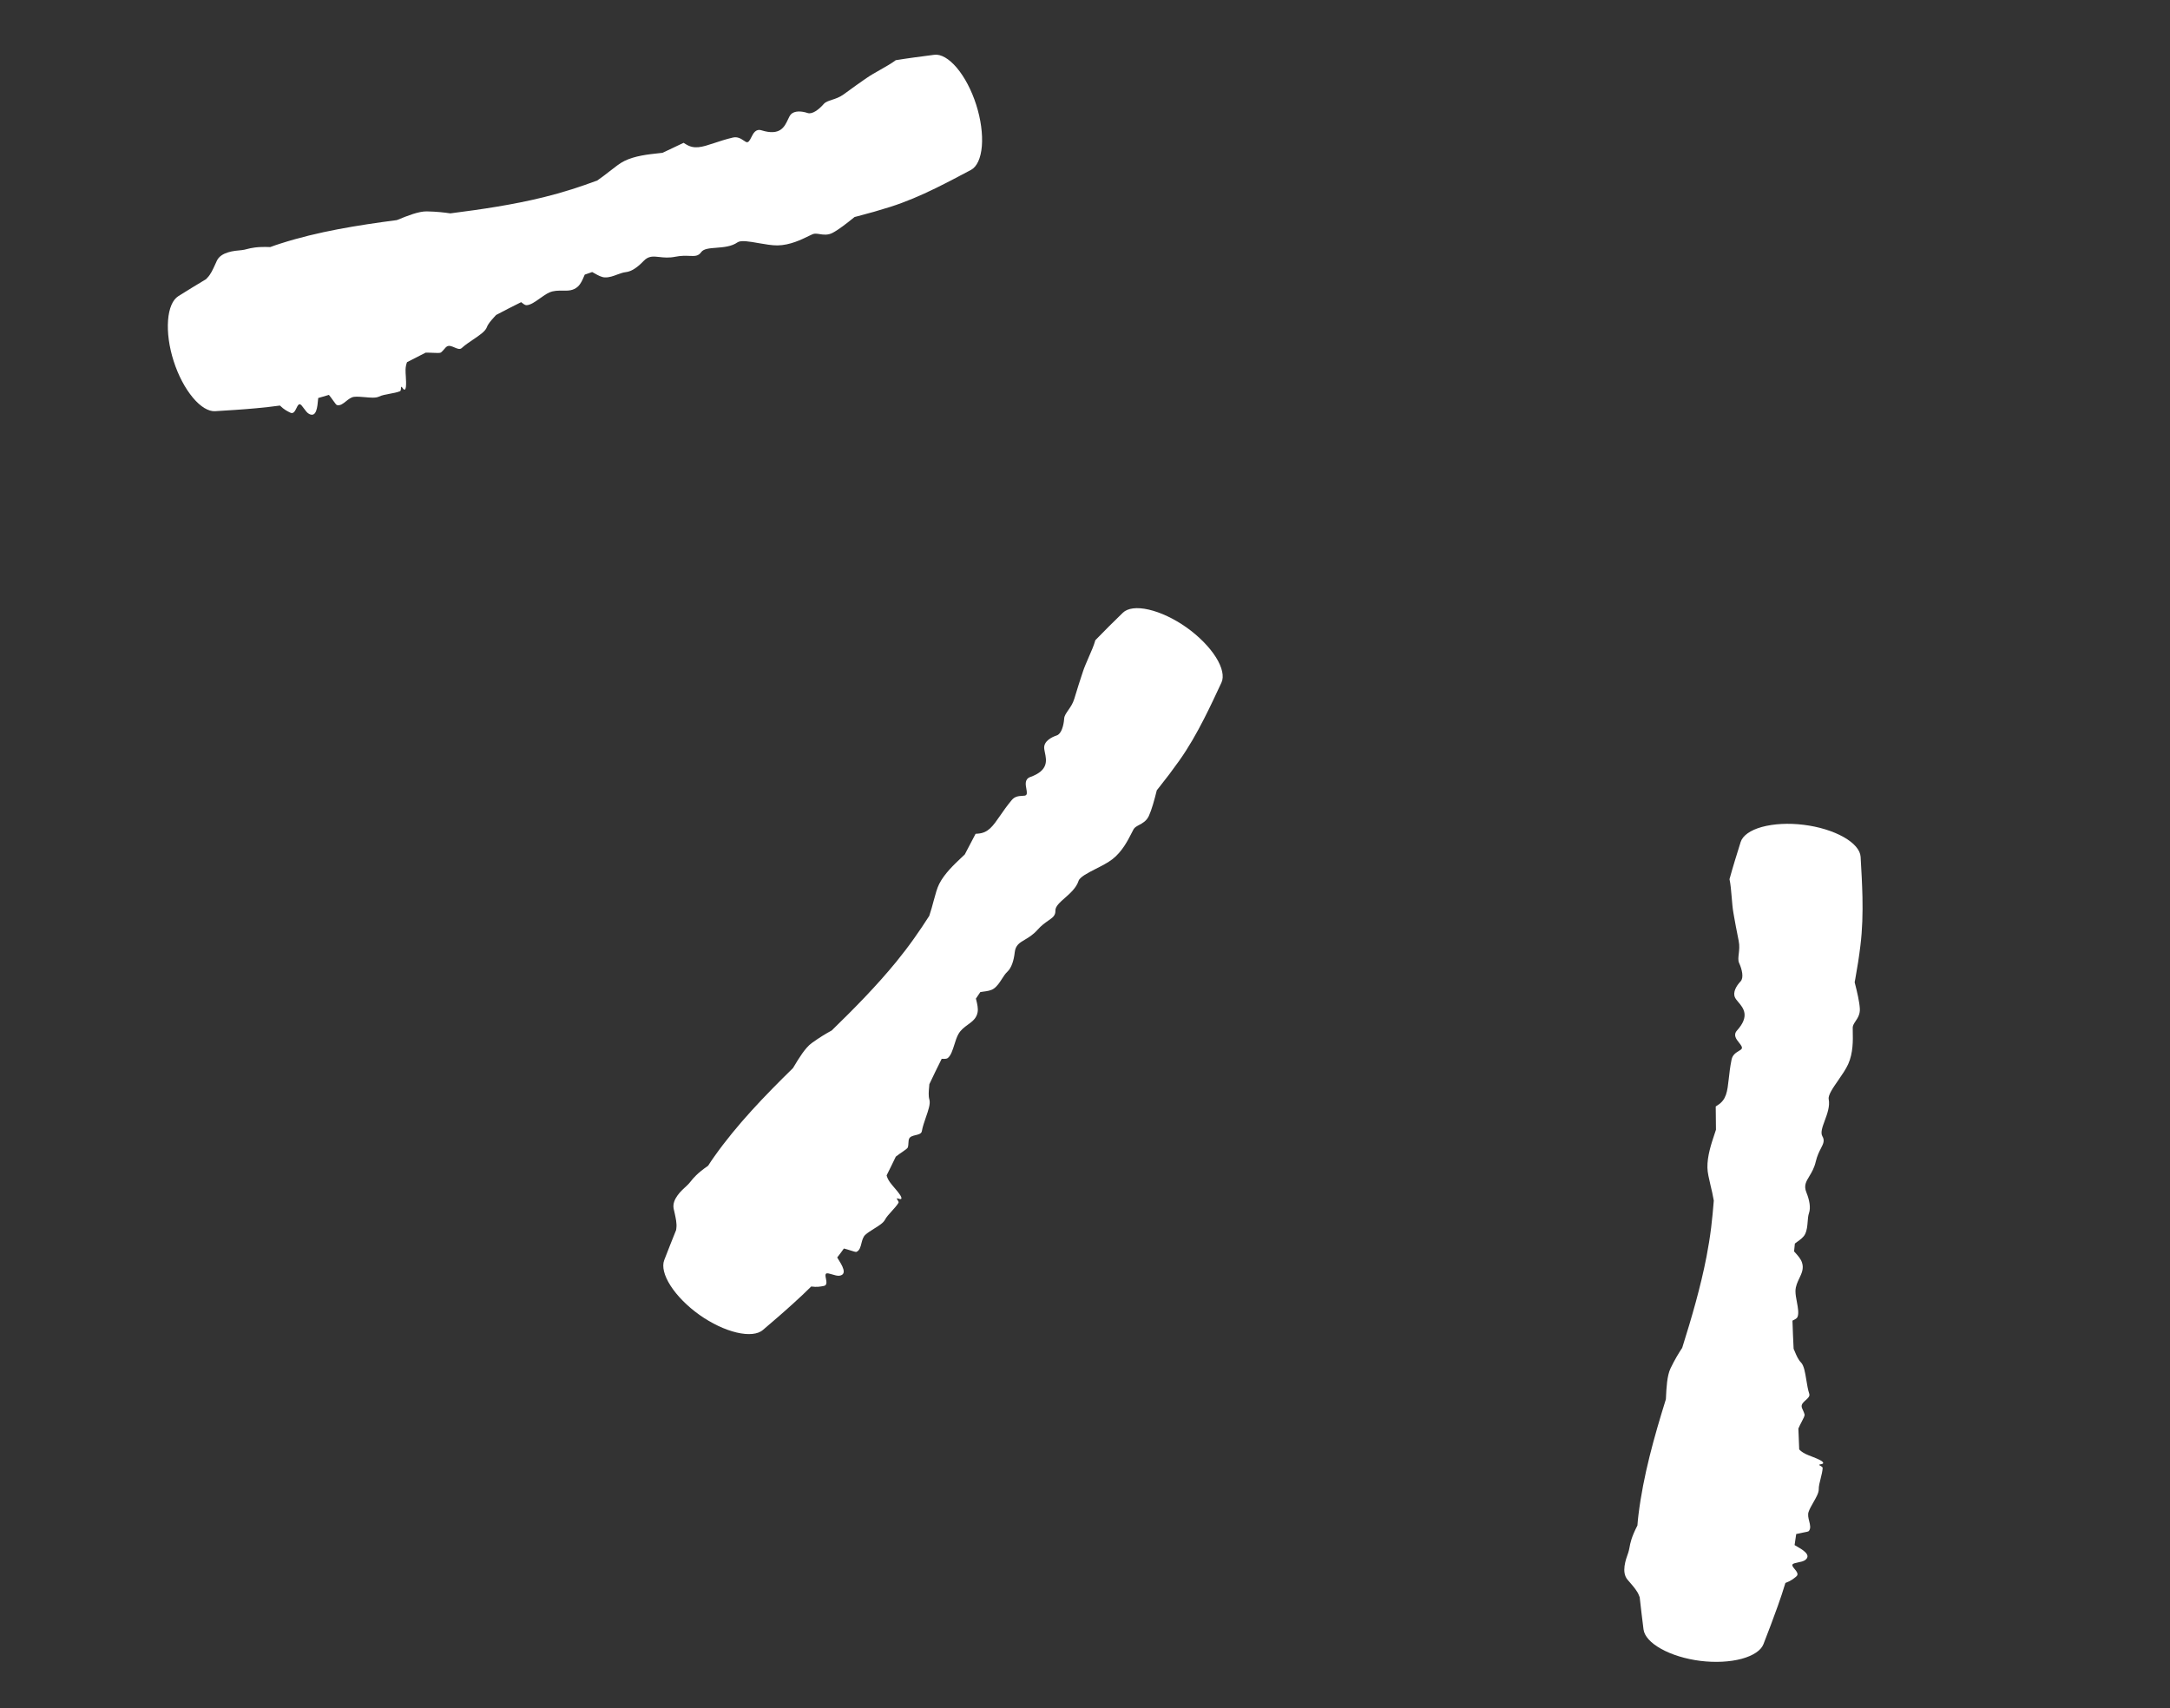
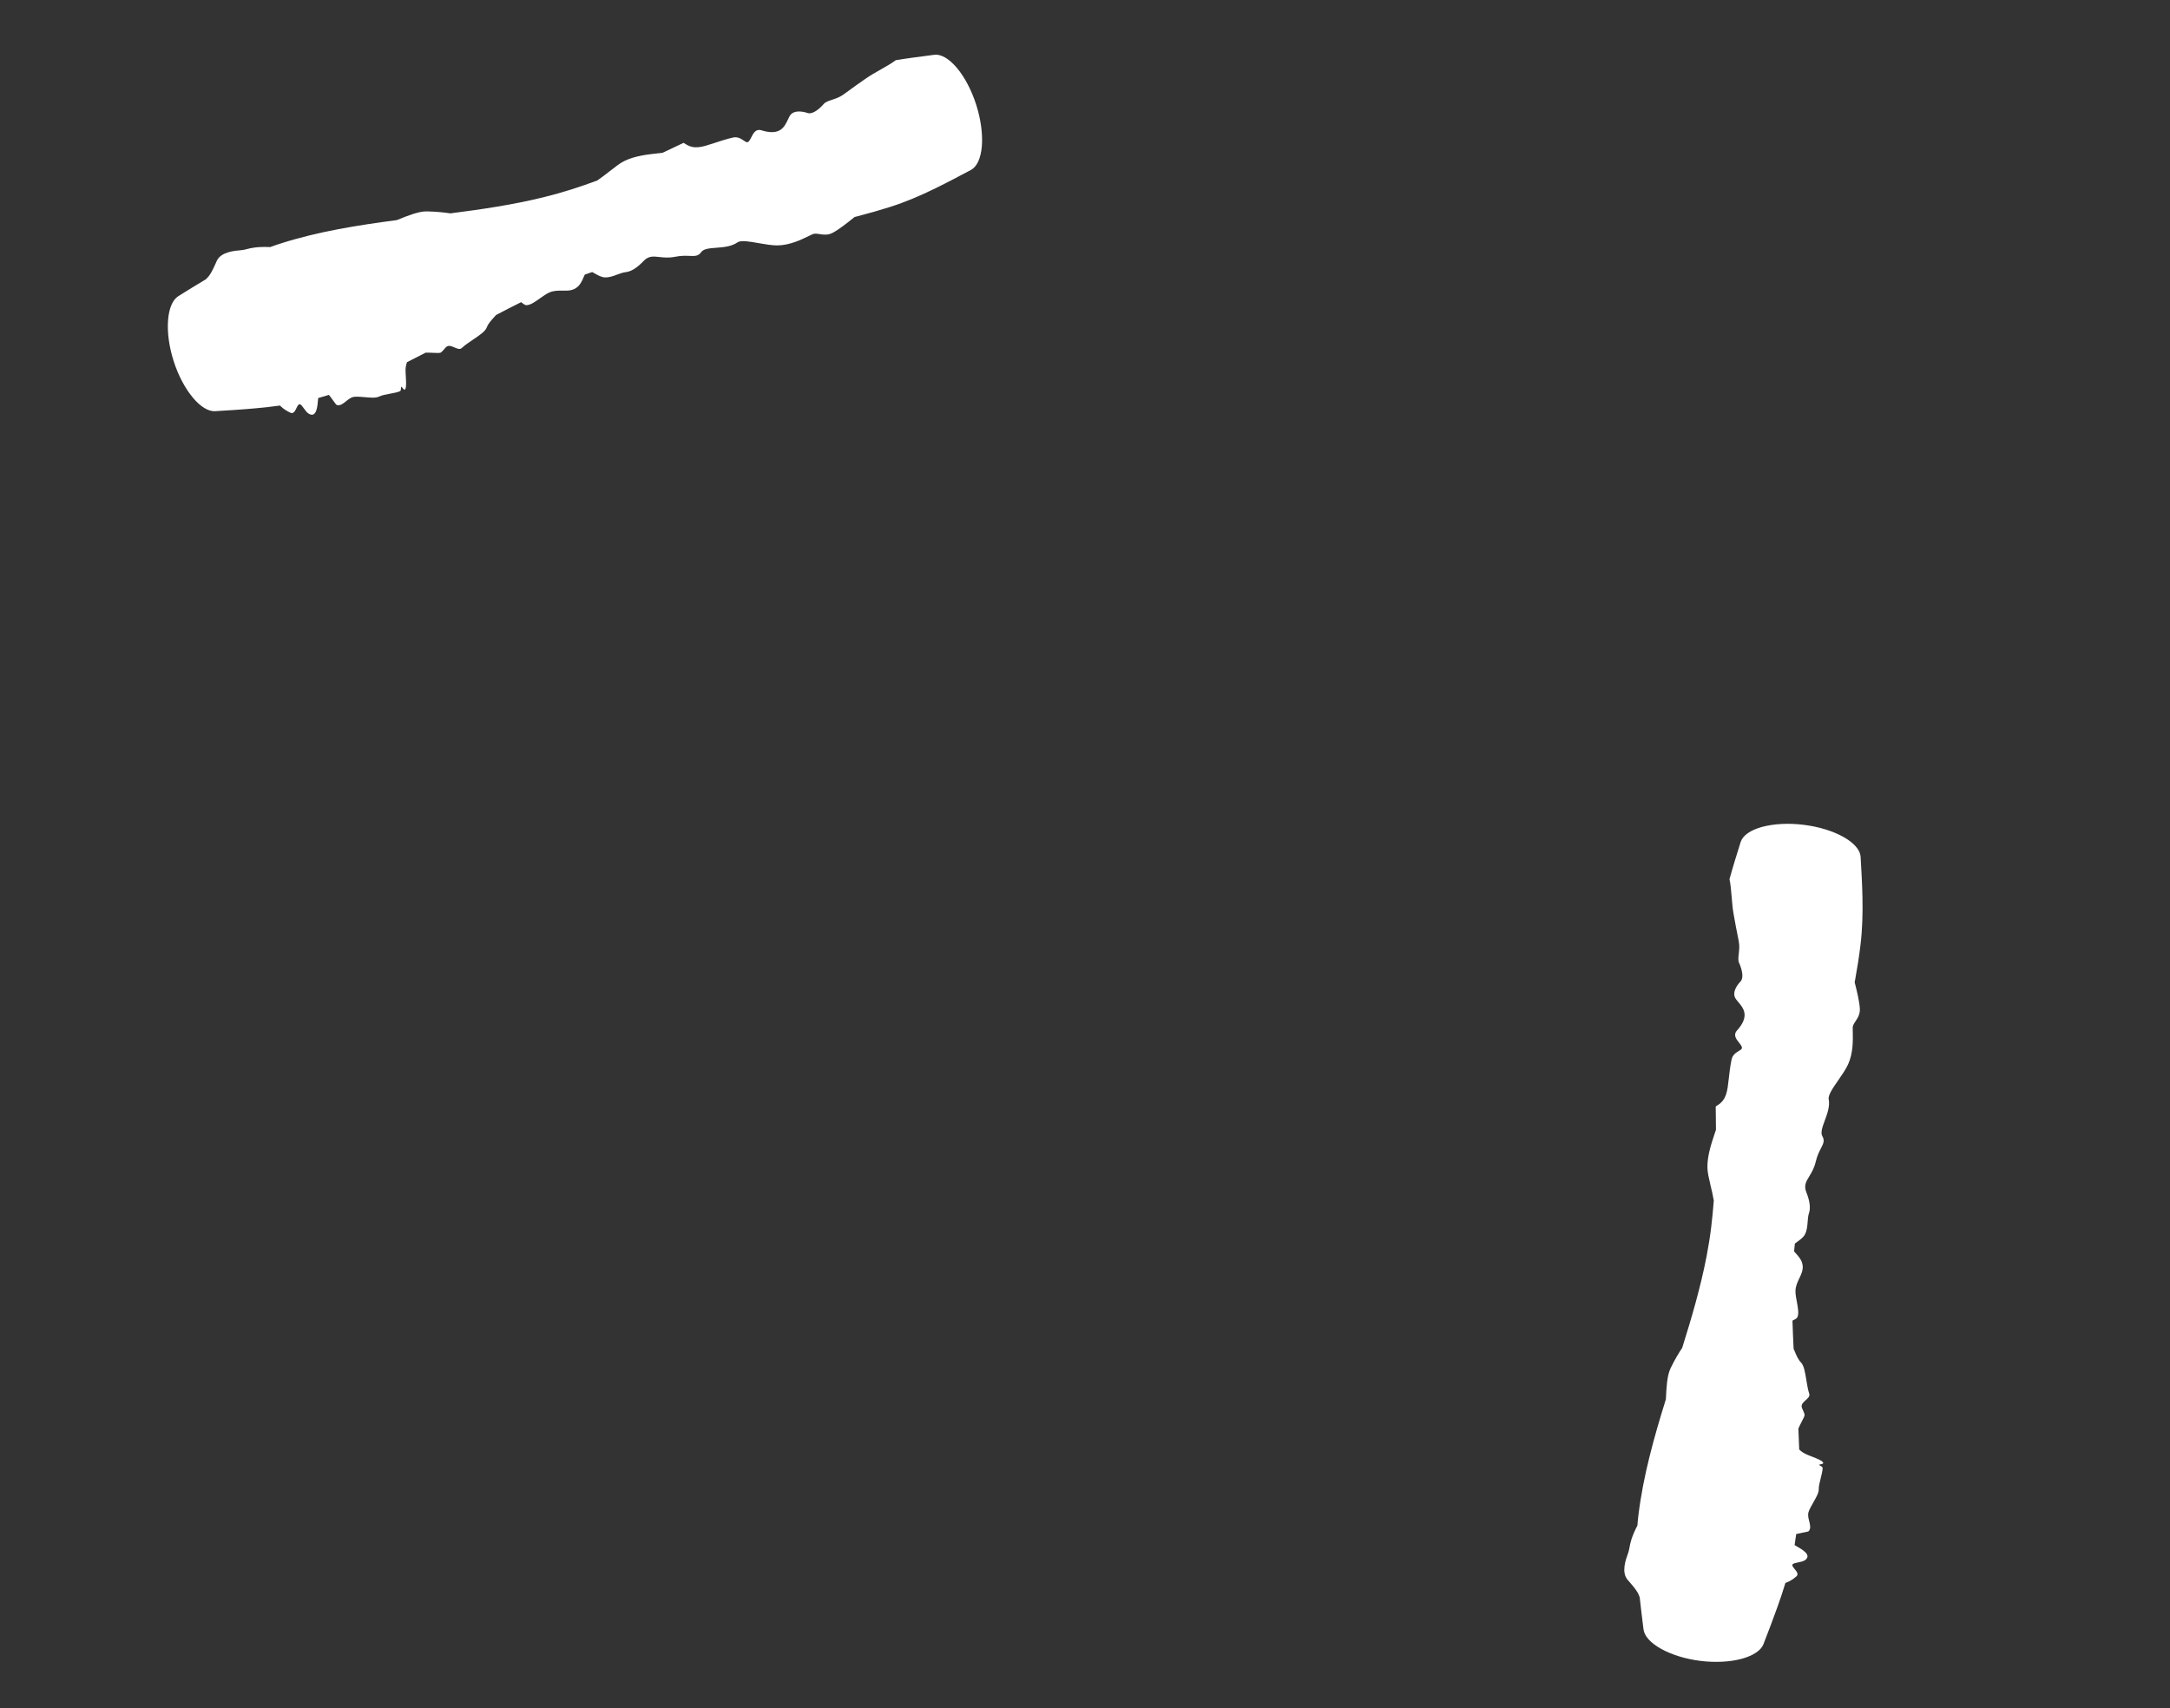
<svg xmlns="http://www.w3.org/2000/svg" width="47" height="37" viewBox="0 0 47 37" fill="none">
  <rect x="0" y="0" width="47" height="37" fill="#333333" stroke="none" />
  <path d="M35.25 34.218C35.114 34.056 35.211 33.787 35.264 33.64C35.265 33.637 35.266 33.634 35.267 33.632C35.279 33.596 35.285 33.563 35.293 33.523C35.31 33.428 35.333 33.301 35.465 33.044C35.471 32.965 35.478 32.887 35.488 32.809C35.592 31.964 35.824 31.136 36.081 30.311C36.082 30.3 36.082 30.289 36.083 30.278C36.093 30.064 36.106 29.799 36.182 29.641C36.279 29.44 36.363 29.306 36.435 29.196C36.641 28.54 36.833 27.883 36.962 27.218C37.002 27.01 37.036 26.8 37.062 26.59C37.085 26.397 37.104 26.203 37.119 26.008C37.1 25.891 37.073 25.779 37.048 25.675C37.014 25.529 36.983 25.399 36.981 25.295C36.975 25.043 37.067 24.769 37.135 24.566C37.146 24.533 37.157 24.501 37.166 24.472C37.166 24.304 37.164 24.136 37.161 23.968C37.175 23.958 37.19 23.948 37.205 23.939C37.393 23.819 37.412 23.645 37.443 23.371C37.456 23.252 37.471 23.114 37.504 22.953C37.525 22.849 37.599 22.804 37.659 22.767C37.677 22.756 37.694 22.745 37.708 22.735C37.755 22.698 37.715 22.648 37.668 22.589C37.607 22.512 37.533 22.421 37.622 22.322C37.904 22.009 37.76 21.837 37.651 21.708C37.619 21.67 37.59 21.636 37.576 21.602C37.529 21.494 37.605 21.357 37.699 21.259C37.773 21.18 37.731 21 37.667 20.859C37.643 20.806 37.651 20.739 37.66 20.66C37.669 20.579 37.68 20.485 37.658 20.38C37.604 20.114 37.579 19.973 37.559 19.86C37.554 19.828 37.549 19.798 37.543 19.768C37.526 19.674 37.517 19.557 37.507 19.44C37.495 19.299 37.484 19.156 37.459 19.045C37.533 18.776 37.617 18.507 37.701 18.239C37.745 18.101 37.908 17.983 38.162 17.913C38.416 17.844 38.739 17.826 39.066 17.867C39.392 17.907 39.701 18.002 39.931 18.132C40.16 18.261 40.29 18.415 40.299 18.559C40.316 18.85 40.332 19.14 40.339 19.43C40.346 19.782 40.338 20.133 40.295 20.479C40.266 20.721 40.228 20.963 40.184 21.203C40.179 21.228 40.175 21.253 40.17 21.277C40.225 21.491 40.274 21.703 40.282 21.849C40.289 21.97 40.236 22.051 40.19 22.12C40.158 22.168 40.13 22.21 40.128 22.256C40.127 22.281 40.128 22.315 40.129 22.355C40.133 22.523 40.14 22.807 40.03 23.051C39.981 23.16 39.896 23.283 39.815 23.4C39.699 23.567 39.591 23.723 39.608 23.811C39.637 23.965 39.576 24.13 39.522 24.275C39.471 24.414 39.426 24.535 39.471 24.613C39.526 24.706 39.491 24.776 39.438 24.878C39.401 24.95 39.357 25.038 39.328 25.161C39.295 25.303 39.237 25.399 39.187 25.481C39.118 25.596 39.065 25.682 39.124 25.828C39.189 25.99 39.223 26.156 39.181 26.277C39.162 26.333 39.157 26.398 39.152 26.466C39.145 26.556 39.137 26.651 39.096 26.734C39.063 26.802 38.992 26.852 38.93 26.897C38.91 26.911 38.892 26.925 38.875 26.938C38.869 26.995 38.863 27.051 38.858 27.108C38.867 27.119 38.877 27.13 38.888 27.141C38.94 27.199 39.004 27.269 39.03 27.351C39.072 27.479 39.023 27.581 38.972 27.689C38.932 27.773 38.89 27.86 38.888 27.965C38.887 28.038 38.903 28.122 38.919 28.205C38.942 28.329 38.965 28.452 38.931 28.531C38.918 28.56 38.875 28.582 38.832 28.603C38.832 28.603 38.832 28.603 38.832 28.603C38.829 28.605 38.826 28.606 38.823 28.607C38.829 28.811 38.838 29.014 38.848 29.218C38.856 29.236 38.864 29.255 38.872 29.273C38.91 29.364 38.947 29.452 39.008 29.514C39.073 29.581 39.097 29.732 39.123 29.891C39.14 29.995 39.157 30.103 39.187 30.193C39.204 30.246 39.157 30.288 39.109 30.331C39.064 30.371 39.018 30.413 39.022 30.465C39.023 30.491 39.037 30.52 39.052 30.552C39.064 30.58 39.078 30.609 39.085 30.639C39.091 30.667 39.062 30.723 39.024 30.795C39 30.84 38.974 30.891 38.951 30.945C38.958 31.095 38.964 31.246 38.969 31.397C39.001 31.432 39.045 31.464 39.102 31.493C39.143 31.513 39.193 31.533 39.244 31.552C39.313 31.579 39.385 31.607 39.441 31.64C39.484 31.666 39.5 31.692 39.479 31.706C39.469 31.712 39.451 31.716 39.435 31.719C39.417 31.723 39.401 31.726 39.401 31.733C39.401 31.737 39.412 31.744 39.427 31.751C39.449 31.764 39.478 31.78 39.477 31.799C39.473 31.87 39.453 31.948 39.434 32.025C39.412 32.111 39.391 32.194 39.392 32.263C39.393 32.34 39.334 32.442 39.275 32.545C39.234 32.616 39.193 32.688 39.172 32.751C39.151 32.813 39.168 32.883 39.185 32.95C39.205 33.03 39.225 33.108 39.177 33.166C39.167 33.177 39.115 33.187 39.051 33.199C39.005 33.208 38.953 33.218 38.904 33.23C38.894 33.31 38.882 33.39 38.869 33.469C38.875 33.473 38.882 33.477 38.888 33.481C38.888 33.481 38.889 33.481 38.889 33.481C39.039 33.566 39.244 33.683 39.099 33.793C39.062 33.821 38.999 33.834 38.943 33.845C38.887 33.857 38.837 33.867 38.824 33.889C38.809 33.914 38.838 33.95 38.87 33.988C38.914 34.042 38.964 34.103 38.905 34.15C38.901 34.154 38.896 34.157 38.892 34.161C38.85 34.195 38.788 34.246 38.67 34.29C38.62 34.457 38.564 34.623 38.505 34.789C38.407 35.066 38.301 35.341 38.194 35.617C38.142 35.75 37.975 35.864 37.722 35.933C37.468 36.001 37.152 36.017 36.831 35.978C36.51 35.938 36.207 35.845 35.978 35.717C35.749 35.59 35.615 35.439 35.597 35.296C35.568 35.063 35.539 34.831 35.514 34.599C35.509 34.586 35.504 34.574 35.499 34.561C35.465 34.468 35.385 34.375 35.305 34.282C35.286 34.261 35.268 34.239 35.25 34.218Z" fill="white" />
-   <path d="M14.591 26.184C14.549 25.977 14.761 25.786 14.878 25.682C14.88 25.68 14.882 25.678 14.884 25.676C14.912 25.651 14.933 25.624 14.959 25.593C15.019 25.517 15.1 25.416 15.337 25.252C15.379 25.186 15.423 25.12 15.469 25.056C15.96 24.362 16.557 23.742 17.175 23.137C17.18 23.128 17.186 23.118 17.192 23.109C17.302 22.925 17.439 22.698 17.581 22.595C17.762 22.464 17.899 22.385 18.014 22.322C18.506 21.843 18.987 21.355 19.415 20.831C19.549 20.666 19.678 20.498 19.8 20.325C19.913 20.166 20.022 20.004 20.127 19.839C20.165 19.727 20.195 19.616 20.222 19.513C20.261 19.368 20.296 19.239 20.343 19.146C20.458 18.921 20.668 18.724 20.824 18.577C20.85 18.553 20.874 18.53 20.896 18.509C20.975 18.361 21.053 18.212 21.13 18.062C21.147 18.061 21.165 18.059 21.183 18.058C21.405 18.041 21.504 17.897 21.661 17.67C21.729 17.571 21.808 17.457 21.913 17.331C21.98 17.249 22.067 17.244 22.138 17.24C22.159 17.239 22.178 17.238 22.196 17.235C22.255 17.225 22.243 17.162 22.23 17.088C22.212 16.992 22.191 16.876 22.316 16.831C22.713 16.689 22.667 16.47 22.632 16.304C22.622 16.256 22.613 16.212 22.616 16.175C22.626 16.058 22.758 15.974 22.887 15.931C22.989 15.897 23.038 15.719 23.049 15.565C23.052 15.506 23.091 15.451 23.136 15.386C23.183 15.318 23.237 15.241 23.268 15.138C23.346 14.878 23.391 14.743 23.427 14.634C23.437 14.603 23.447 14.574 23.456 14.545C23.486 14.453 23.533 14.347 23.58 14.238C23.637 14.109 23.694 13.978 23.724 13.868C23.918 13.666 24.119 13.469 24.32 13.273C24.424 13.172 24.623 13.146 24.88 13.205C25.137 13.264 25.429 13.401 25.698 13.591C25.966 13.782 26.193 14.012 26.334 14.235C26.474 14.457 26.516 14.654 26.456 14.785C26.333 15.049 26.21 15.313 26.078 15.571C25.918 15.885 25.745 16.19 25.543 16.475C25.402 16.674 25.255 16.869 25.102 17.06C25.086 17.079 25.071 17.099 25.055 17.119C25.002 17.333 24.944 17.542 24.883 17.675C24.831 17.785 24.746 17.831 24.673 17.87C24.622 17.897 24.578 17.921 24.554 17.96C24.542 17.982 24.526 18.012 24.508 18.048C24.432 18.198 24.304 18.451 24.091 18.614C23.997 18.687 23.864 18.755 23.737 18.819C23.556 18.912 23.387 18.998 23.36 19.083C23.312 19.232 23.18 19.349 23.064 19.451C22.953 19.549 22.856 19.635 22.859 19.725C22.863 19.833 22.799 19.877 22.704 19.943C22.638 19.989 22.557 20.045 22.474 20.139C22.377 20.249 22.28 20.306 22.198 20.355C22.082 20.423 21.995 20.474 21.978 20.631C21.958 20.804 21.91 20.966 21.815 21.053C21.772 21.093 21.737 21.148 21.7 21.206C21.651 21.282 21.599 21.362 21.525 21.415C21.463 21.459 21.377 21.47 21.3 21.48C21.276 21.483 21.253 21.486 21.233 21.49C21.2 21.537 21.169 21.584 21.137 21.632C21.14 21.645 21.144 21.66 21.148 21.675C21.166 21.75 21.189 21.843 21.174 21.927C21.15 22.06 21.059 22.127 20.962 22.197C20.887 22.252 20.809 22.309 20.758 22.401C20.722 22.464 20.696 22.546 20.671 22.627C20.633 22.747 20.595 22.866 20.528 22.919C20.503 22.939 20.454 22.938 20.407 22.936C20.406 22.936 20.406 22.936 20.406 22.936C20.402 22.936 20.399 22.936 20.396 22.936C20.305 23.117 20.216 23.301 20.129 23.485C20.128 23.505 20.126 23.525 20.124 23.545C20.115 23.643 20.106 23.738 20.13 23.821C20.156 23.911 20.105 24.056 20.052 24.208C20.018 24.308 19.982 24.411 19.966 24.505C19.956 24.559 19.895 24.574 19.832 24.589C19.773 24.603 19.712 24.618 19.691 24.666C19.68 24.689 19.678 24.722 19.676 24.756C19.674 24.787 19.673 24.819 19.665 24.849C19.657 24.876 19.604 24.912 19.537 24.958C19.495 24.986 19.448 25.018 19.402 25.055C19.337 25.191 19.271 25.327 19.203 25.461C19.215 25.508 19.238 25.557 19.275 25.609C19.302 25.647 19.336 25.687 19.372 25.729C19.42 25.785 19.47 25.844 19.504 25.899C19.53 25.943 19.531 25.973 19.506 25.975C19.494 25.976 19.477 25.971 19.462 25.966C19.444 25.961 19.428 25.956 19.425 25.962C19.422 25.966 19.43 25.977 19.438 25.991C19.453 26.012 19.471 26.04 19.46 26.056C19.423 26.116 19.369 26.176 19.315 26.235C19.256 26.3 19.197 26.364 19.166 26.425C19.13 26.493 19.029 26.555 18.929 26.617C18.859 26.661 18.789 26.705 18.74 26.75C18.693 26.795 18.675 26.864 18.658 26.931C18.638 27.012 18.618 27.089 18.549 27.118C18.535 27.123 18.485 27.107 18.422 27.087C18.378 27.073 18.327 27.057 18.278 27.045C18.231 27.111 18.183 27.176 18.133 27.239C18.137 27.246 18.141 27.252 18.145 27.258C18.145 27.259 18.145 27.259 18.145 27.259C18.237 27.405 18.363 27.605 18.183 27.634C18.137 27.641 18.076 27.622 18.02 27.605C17.966 27.589 17.917 27.574 17.895 27.588C17.87 27.603 17.879 27.648 17.889 27.697C17.902 27.765 17.917 27.842 17.843 27.856C17.837 27.857 17.832 27.858 17.826 27.859C17.773 27.869 17.694 27.885 17.57 27.868C17.446 27.991 17.319 28.111 17.188 28.229C16.971 28.427 16.747 28.619 16.522 28.811C16.413 28.904 16.212 28.925 15.956 28.865C15.701 28.805 15.414 28.67 15.15 28.483C14.887 28.296 14.664 28.07 14.523 27.85C14.381 27.629 14.335 27.432 14.386 27.298C14.471 27.079 14.556 26.861 14.644 26.645C14.645 26.631 14.647 26.618 14.649 26.604C14.663 26.506 14.636 26.386 14.61 26.267C14.603 26.239 14.597 26.212 14.591 26.184Z" fill="white" />
  <path d="M4.697 5.648C4.787 5.457 5.072 5.432 5.228 5.419C5.231 5.419 5.234 5.418 5.237 5.418C5.274 5.415 5.307 5.406 5.346 5.396C5.439 5.372 5.565 5.34 5.853 5.352C5.927 5.324 6.002 5.299 6.077 5.275C6.887 5.016 7.737 4.88 8.594 4.768C8.604 4.764 8.614 4.76 8.624 4.756C8.823 4.675 9.069 4.576 9.244 4.579C9.468 4.584 9.625 4.603 9.754 4.622C10.436 4.535 11.113 4.435 11.771 4.273C11.977 4.222 12.181 4.165 12.383 4.101C12.569 4.042 12.753 3.978 12.936 3.91C13.034 3.843 13.124 3.772 13.209 3.706C13.327 3.614 13.432 3.531 13.526 3.486C13.752 3.375 14.039 3.344 14.252 3.321C14.287 3.317 14.32 3.313 14.35 3.31C14.503 3.239 14.655 3.166 14.806 3.094C14.821 3.103 14.836 3.112 14.851 3.122C15.039 3.242 15.205 3.186 15.466 3.1C15.58 3.062 15.712 3.018 15.872 2.98C15.975 2.956 16.047 3.004 16.106 3.043C16.123 3.055 16.14 3.066 16.155 3.074C16.208 3.101 16.237 3.044 16.271 2.977C16.315 2.889 16.367 2.784 16.494 2.823C16.897 2.949 16.992 2.746 17.064 2.593C17.085 2.548 17.104 2.507 17.128 2.48C17.207 2.393 17.363 2.405 17.492 2.448C17.594 2.483 17.74 2.369 17.841 2.253C17.879 2.208 17.943 2.187 18.019 2.162C18.097 2.137 18.187 2.107 18.273 2.044C18.492 1.883 18.609 1.802 18.703 1.736C18.73 1.718 18.755 1.701 18.78 1.683C18.859 1.628 18.961 1.571 19.063 1.513C19.186 1.443 19.311 1.373 19.401 1.304C19.677 1.259 19.957 1.223 20.236 1.187C20.379 1.168 20.554 1.268 20.724 1.469C20.894 1.671 21.044 1.956 21.144 2.27C21.244 2.584 21.287 2.903 21.266 3.166C21.244 3.429 21.159 3.611 21.032 3.68C20.775 3.816 20.518 3.953 20.258 4.08C19.941 4.235 19.619 4.374 19.287 4.48C19.054 4.554 18.819 4.621 18.582 4.682C18.558 4.688 18.534 4.694 18.509 4.701C18.338 4.84 18.166 4.973 18.037 5.042C17.93 5.099 17.834 5.084 17.752 5.071C17.695 5.062 17.645 5.055 17.603 5.072C17.58 5.081 17.549 5.096 17.513 5.114C17.363 5.188 17.108 5.313 16.839 5.316C16.72 5.317 16.573 5.291 16.433 5.267C16.233 5.231 16.046 5.199 15.973 5.25C15.845 5.341 15.67 5.355 15.515 5.367C15.368 5.378 15.239 5.388 15.187 5.462C15.125 5.551 15.048 5.548 14.932 5.543C14.852 5.54 14.754 5.536 14.63 5.561C14.487 5.59 14.375 5.578 14.28 5.567C14.147 5.552 14.046 5.541 13.938 5.655C13.818 5.782 13.682 5.882 13.554 5.895C13.496 5.901 13.434 5.924 13.37 5.947C13.286 5.979 13.196 6.012 13.104 6.009C13.029 6.007 12.953 5.964 12.886 5.926C12.865 5.914 12.845 5.903 12.826 5.893C12.772 5.912 12.718 5.93 12.665 5.949C12.659 5.962 12.653 5.976 12.647 5.99C12.617 6.062 12.579 6.149 12.517 6.207C12.417 6.299 12.304 6.298 12.185 6.296C12.092 6.295 11.995 6.293 11.898 6.336C11.832 6.365 11.763 6.414 11.693 6.464C11.591 6.537 11.489 6.609 11.403 6.611C11.371 6.612 11.334 6.582 11.296 6.552C11.296 6.551 11.296 6.551 11.296 6.551C11.293 6.549 11.291 6.547 11.288 6.545C11.106 6.635 10.925 6.728 10.745 6.823C10.731 6.839 10.717 6.854 10.704 6.868C10.638 6.941 10.573 7.011 10.543 7.092C10.509 7.18 10.382 7.265 10.248 7.355C10.16 7.414 10.07 7.475 10.001 7.539C9.96 7.577 9.902 7.552 9.843 7.526C9.787 7.502 9.73 7.478 9.684 7.503C9.662 7.515 9.64 7.54 9.618 7.567C9.598 7.59 9.577 7.614 9.553 7.633C9.53 7.651 9.467 7.647 9.385 7.643C9.335 7.641 9.278 7.638 9.219 7.639C9.085 7.709 8.951 7.778 8.816 7.845C8.798 7.889 8.786 7.942 8.784 8.006C8.783 8.052 8.786 8.106 8.79 8.16C8.794 8.234 8.799 8.311 8.792 8.376C8.787 8.426 8.77 8.451 8.749 8.437C8.739 8.431 8.728 8.417 8.719 8.404C8.708 8.389 8.698 8.376 8.692 8.378C8.687 8.38 8.687 8.393 8.685 8.409C8.684 8.435 8.681 8.468 8.663 8.475C8.597 8.501 8.518 8.516 8.44 8.53C8.353 8.546 8.268 8.562 8.206 8.592C8.137 8.625 8.019 8.614 7.901 8.603C7.819 8.596 7.737 8.589 7.671 8.596C7.606 8.603 7.55 8.648 7.496 8.691C7.431 8.743 7.369 8.794 7.297 8.774C7.282 8.77 7.252 8.727 7.214 8.674C7.187 8.636 7.156 8.593 7.124 8.554C7.047 8.578 6.97 8.601 6.892 8.622C6.891 8.629 6.89 8.636 6.89 8.644C6.89 8.644 6.89 8.644 6.89 8.645C6.875 8.816 6.855 9.051 6.694 8.966C6.653 8.945 6.615 8.893 6.581 8.846C6.548 8.8 6.518 8.759 6.492 8.757C6.463 8.754 6.443 8.795 6.421 8.84C6.39 8.903 6.356 8.973 6.288 8.939C6.284 8.937 6.279 8.935 6.274 8.932C6.225 8.908 6.152 8.873 6.063 8.785C5.891 8.809 5.716 8.828 5.541 8.844C5.249 8.871 4.954 8.889 4.659 8.907C4.516 8.916 4.342 8.812 4.175 8.611C4.007 8.409 3.859 8.129 3.761 7.821C3.662 7.513 3.62 7.199 3.64 6.937C3.66 6.676 3.741 6.491 3.863 6.415C4.062 6.291 4.261 6.167 4.462 6.048C4.471 6.038 4.481 6.028 4.49 6.018C4.561 5.948 4.611 5.837 4.662 5.725C4.674 5.699 4.685 5.673 4.697 5.648Z" fill="white" />
</svg>